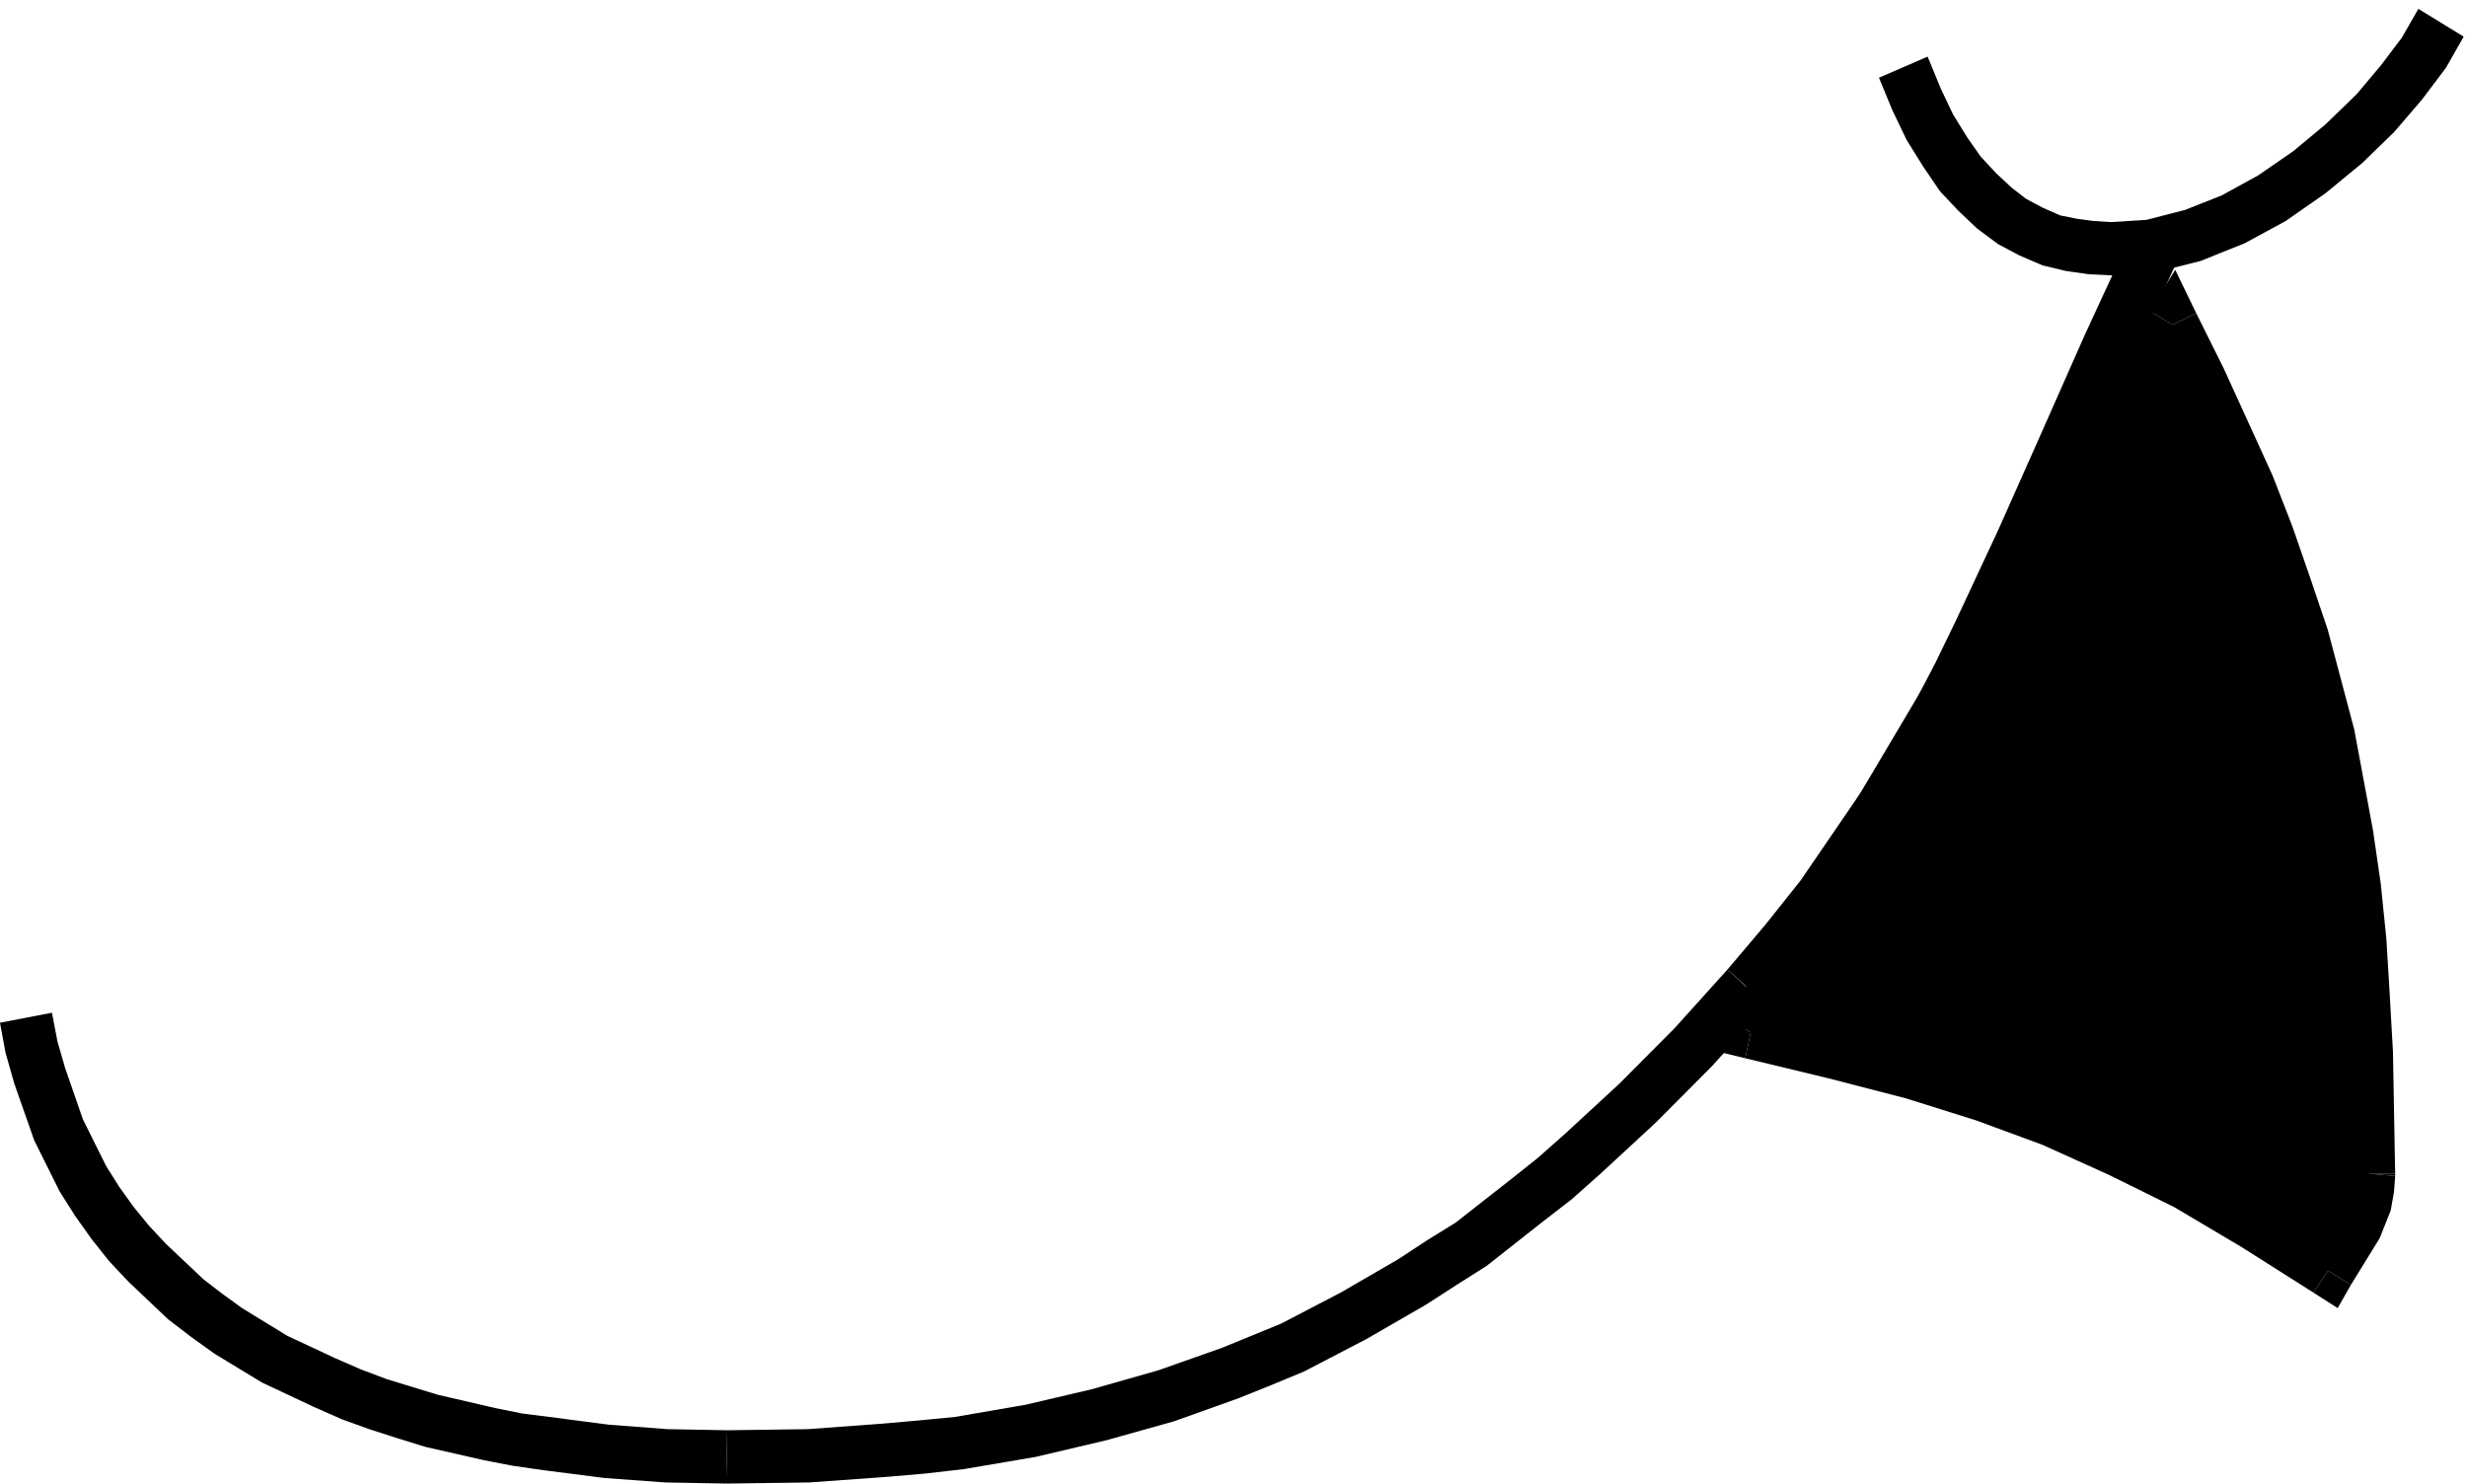
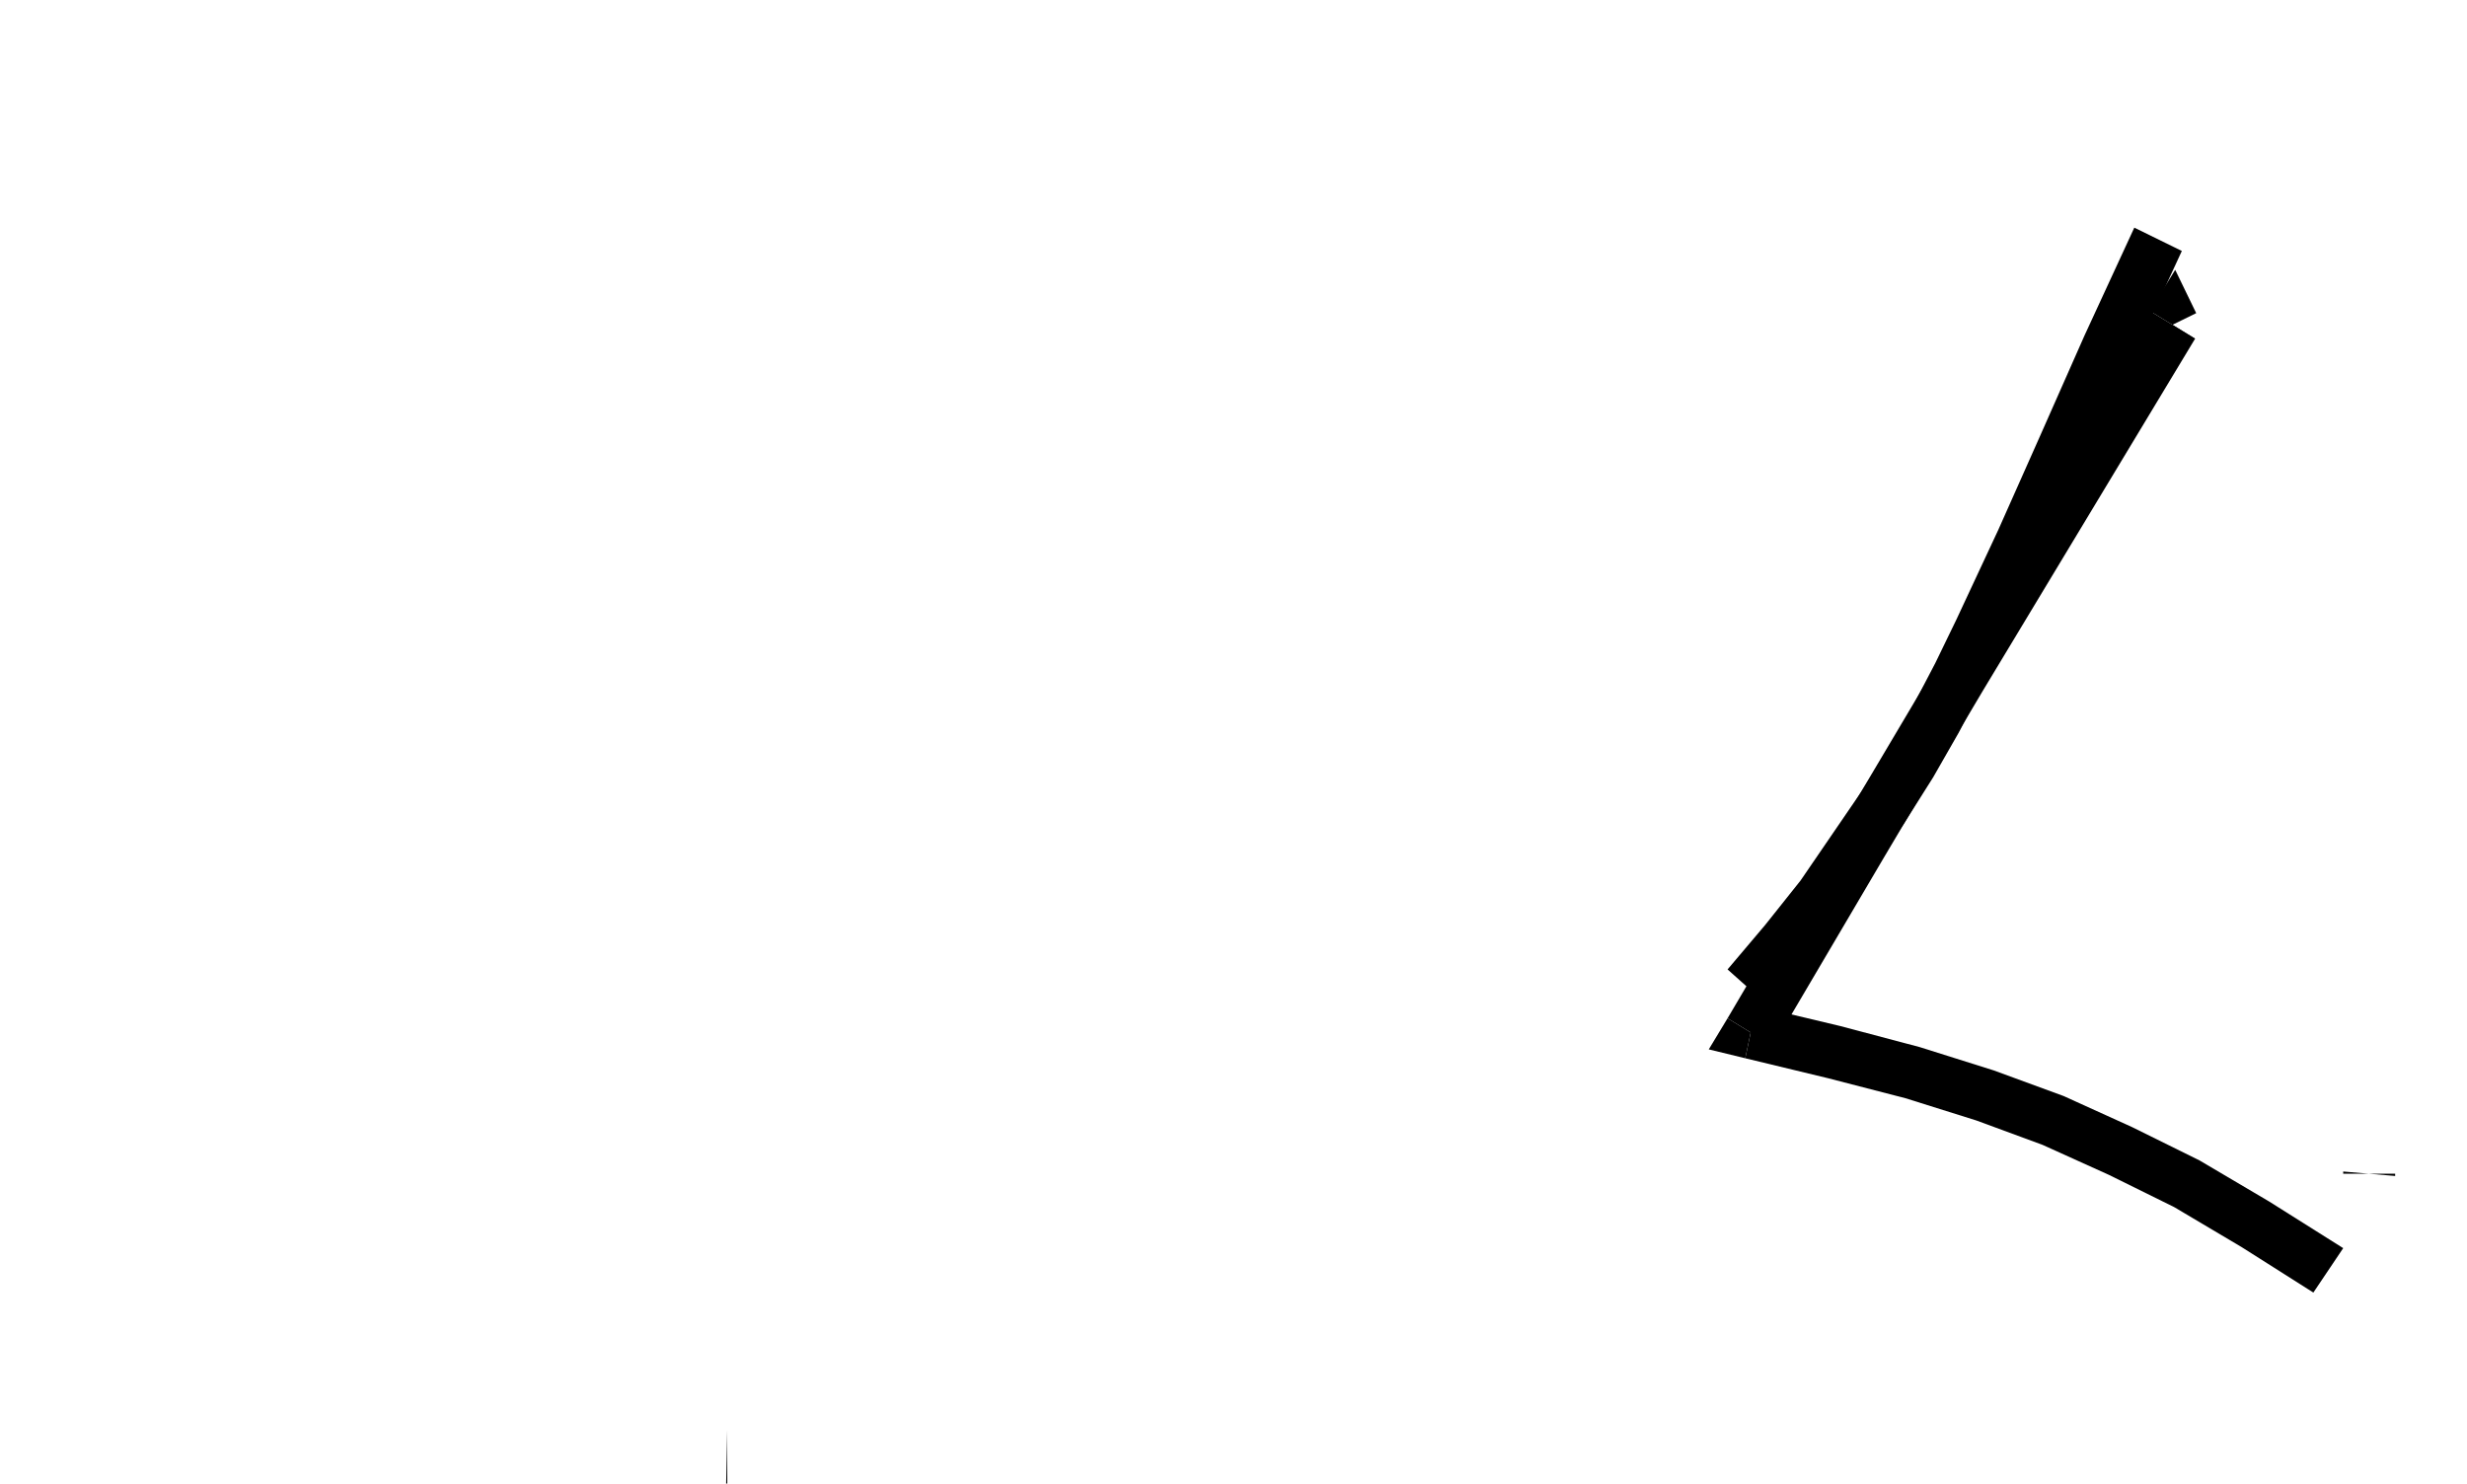
<svg xmlns="http://www.w3.org/2000/svg" fill-rule="evenodd" height="225.333" preserveAspectRatio="none" stroke-linecap="round" viewBox="0 0 2232 1336" width="374.667">
  <style>.brush1{fill:#000}.pen1{stroke:none}</style>
-   <path class="pen1 brush1" fill-rule="nonzero" d="m47 912 5 26 7 24 16 46 21 42 12 19 13 18 14 17 15 16 34 32 17 13 18 13 41 25 43 20 23 10 24 9 23 7 23 7 52 12 25 5 24 3 54 7 53 4 54 1-1 48-55-1-55-4-55-7-28-4-26-5-53-12-26-8-25-8-25-9-25-11-47-22-43-26-21-15-21-16-36-34-17-18-16-20-15-21-14-22-23-46-18-51-8-28-5-27zm611 376 73-1 68-5 34-3 31-3 64-11 60-14 60-17 57-20 27-11 27-11 54-28 52-30 26-17 26-16 50-39 24-19 25-22 49-45 50-50 48-53 35 33-49 54-51 51-50 46-26 23-26 20-51 40-27 17-28 18-54 31-56 29-29 12-30 12-59 21-61 17-64 15-65 11-35 4-35 3-70 5-74 1z" />
  <path class="pen1 brush1" fill-rule="nonzero" d="M657 1336h1v-48l-1 48zm906-463 34-40 32-40 55-80 24-38 22-38 21-40 19-39 38-81 38-85 40-90 45-97 43 21-45 97-40 89-38 86-38 81-20 41-21 40-23 40-26 41-56 81-33 42-35 41z" />
-   <path class="pen1 brush1" fill-rule="nonzero" d="m1598 906 1-1-36-32 35 33zm146-855 12 29 11 23 13 21 12 17 14 15 14 13 13 10 15 8 16 7 15 3 15 2 16 1 32-2 35-9 33-13 33-18 32-22 29-24 28-27 22-26 19-25 15-26 41 25-16 28-22 29-25 29-29 28-33 27-36 25-37 20-40 16-40 10-40 3-21-1-21-3-21-5-21-9-19-10-19-14-17-16-17-18-15-22-15-24-13-27-12-29z" />
-   <path class="pen1 brush1" d="m1584 930 39 8 38 9 35 10 35 9 33 10 32 10 31 11 31 12 15 7 16 6 30 14 30 14 30 16 31 18 32 18 32 21 33 21 13-21 12-20 5-10 2-5 2-6 1-6 1-6 1-6v-63l-1-27-1-26-2-52-2-25-2-24-5-48-3-23-4-23-4-23-4-23-4-23-5-22-5-22-6-22-13-45-7-22-7-23-8-22-9-23-9-22-9-24-20-47-11-24-12-24-12-25-13-25-101 168-91 150-45 73-45 77-48 81-52 89z" />
  <path class="pen1 brush1" fill-rule="nonzero" d="m1589 906 76 18 72 19 67 21 63 23 62 28 61 30 63 37 67 42-27 40-65-41-61-36-59-29-60-27-60-22-64-20-70-18-75-18z" />
-   <path class="pen1 brush1" fill-rule="nonzero" d="m2086 1132 25-40 7-17 1-8 1-12 47 4-1 14-3 17-10 25-26 42z" />
-   <path class="pen1 brush1" fill-rule="nonzero" d="m2093 1164 22 14 12-21-41-25 34-8-27 40zm27-107-2-108-3-51-3-48-5-48-7-45-16-89-24-88-15-44-15-44-18-45-21-47-22-47-25-50 43-21 25 50 22 48 22 48 18 46 16 46 16 47 24 90 17 91 7 48 5 49 3 49 3 53 2 110z" />
  <path class="pen1 brush1" fill-rule="nonzero" d="M2167 1059v-2h-47v-2l47 4zm-181-754-192 317-90 151-100 169-41-25 100-169 90-151 192-317z" />
  <path class="pen1 brush1" fill-rule="nonzero" d="m1987 282-19-39-23 37 41 25-42-2 43-21zm-424 635-17 28 33 8 10-47 15 36-41-25z" />
</svg>